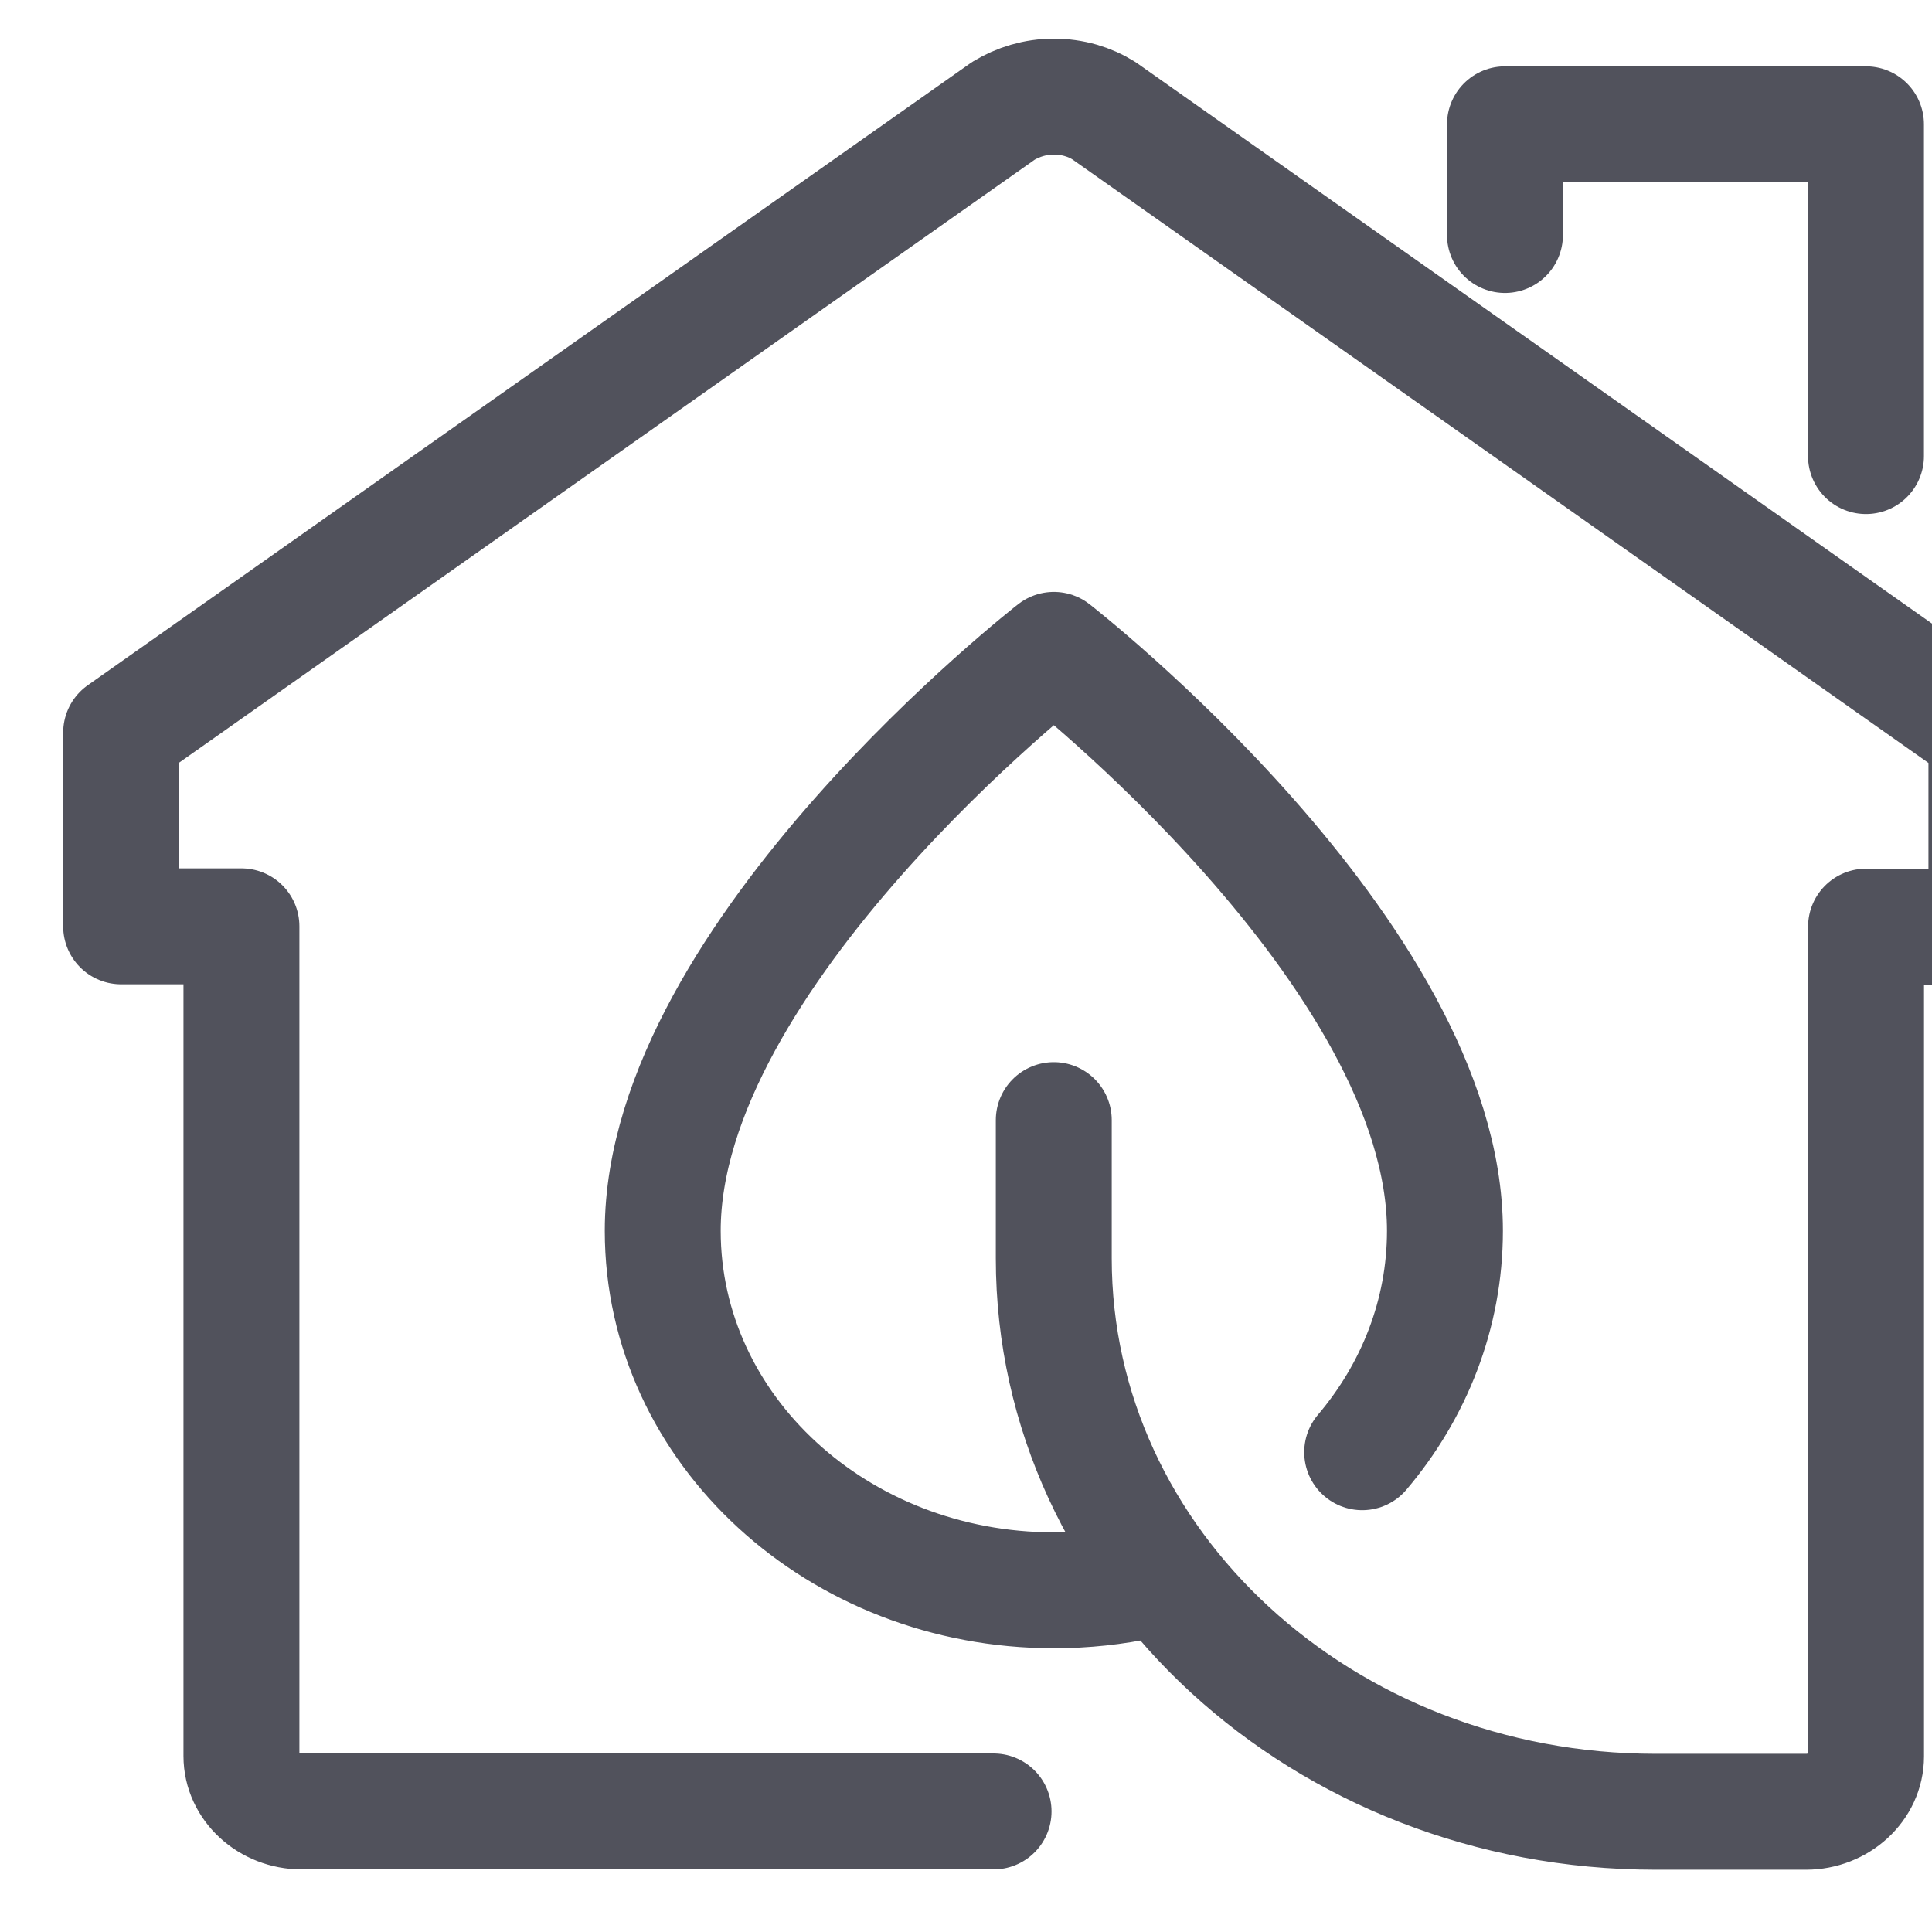
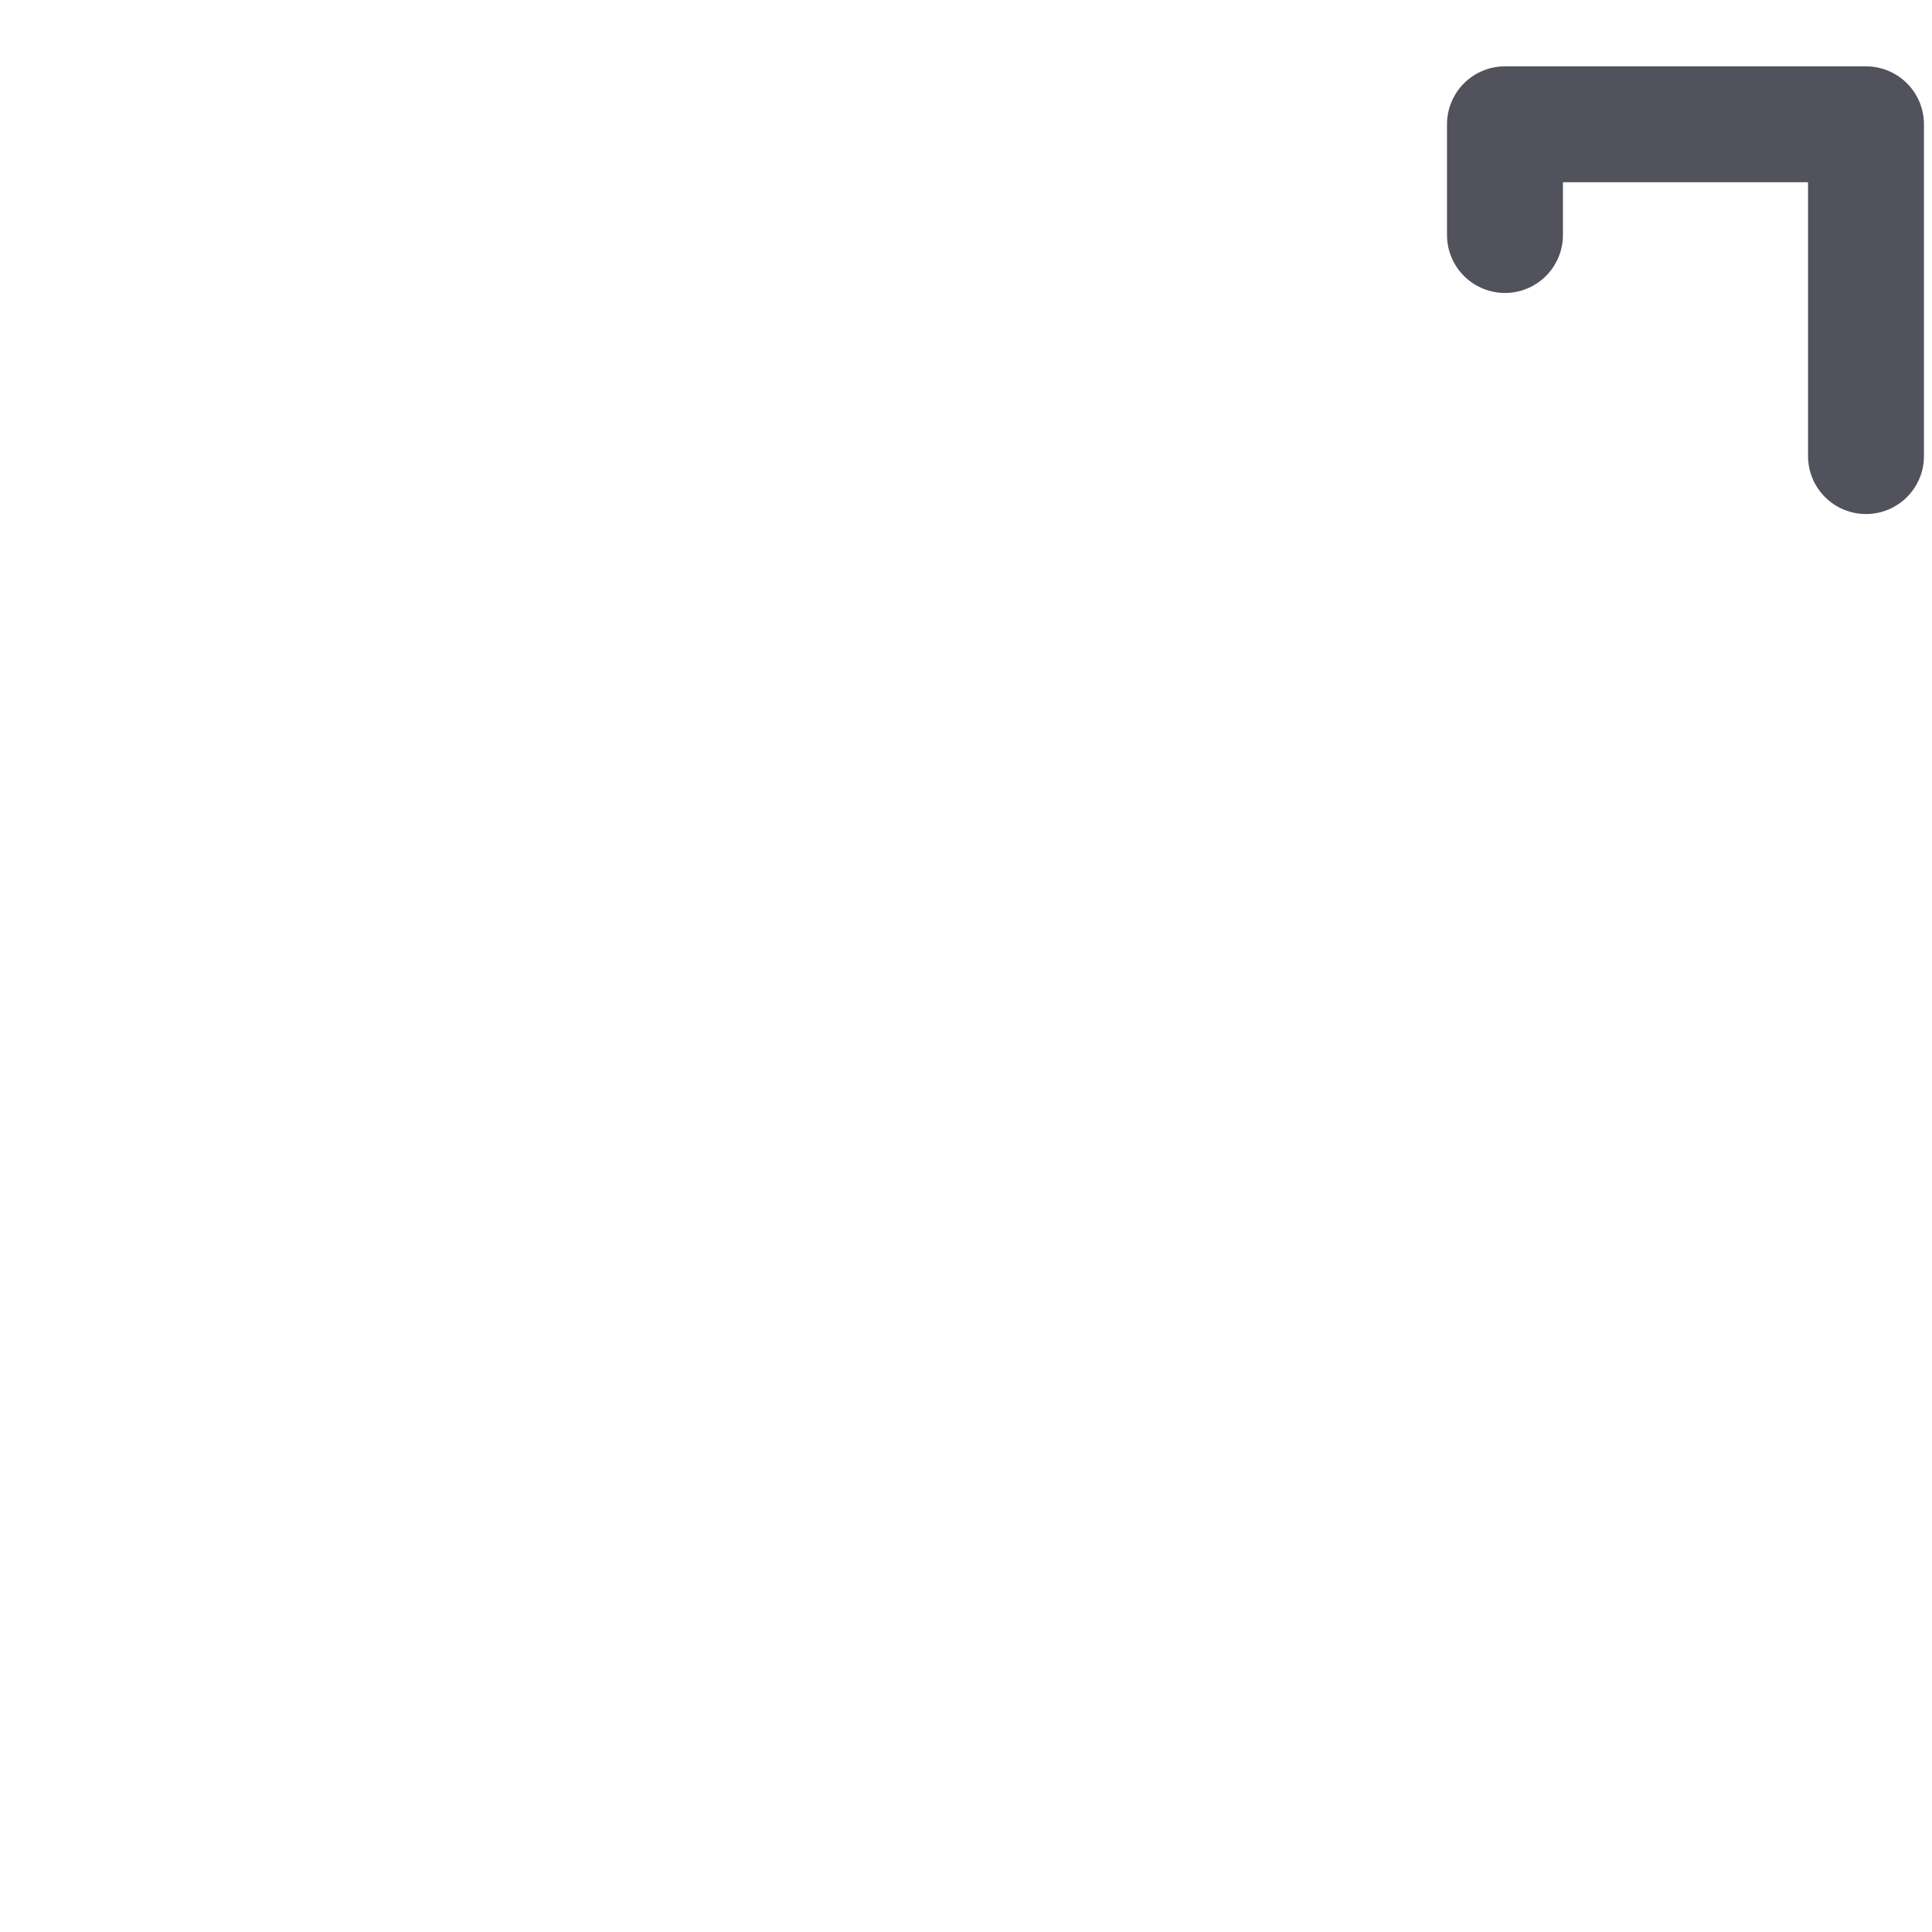
<svg xmlns="http://www.w3.org/2000/svg" fill="none" height="30" style="fill: none;" viewBox="0 0 30 30" width="30">
-   <path d="M15.428 28.128H4.684C4.17 28.128 3.749 27.74 3.749 27.268V14.384H1.881V11.376L15.582 1.72C15.807 1.584 16.073 1.5 16.363 1.5C16.652 1.5 16.919 1.579 17.143 1.72L30.845 11.38V14.389H28.976V27.273C28.976 27.745 28.555 28.133 28.042 28.133H25.706C20.544 28.133 16.363 24.288 16.363 19.541V17.393" stroke="#51525C" stroke-linecap="round" stroke-linejoin="round" stroke-width="1.8" />
  <path d="M23.369 3.649V1.93H28.975V7.082" stroke="#51525C" stroke-linecap="round" stroke-linejoin="round" stroke-width="1.8" />
-   <path d="M17.765 24.545C17.317 24.643 16.845 24.694 16.364 24.694C13.01 24.694 10.291 22.195 10.291 19.112C10.291 14.818 16.364 10.091 16.364 10.091C16.364 10.091 22.437 14.814 22.437 19.112C22.437 20.406 21.956 21.602 21.152 22.55" stroke="#51525C" stroke-linecap="round" stroke-linejoin="round" stroke-width="1.8" />
</svg>